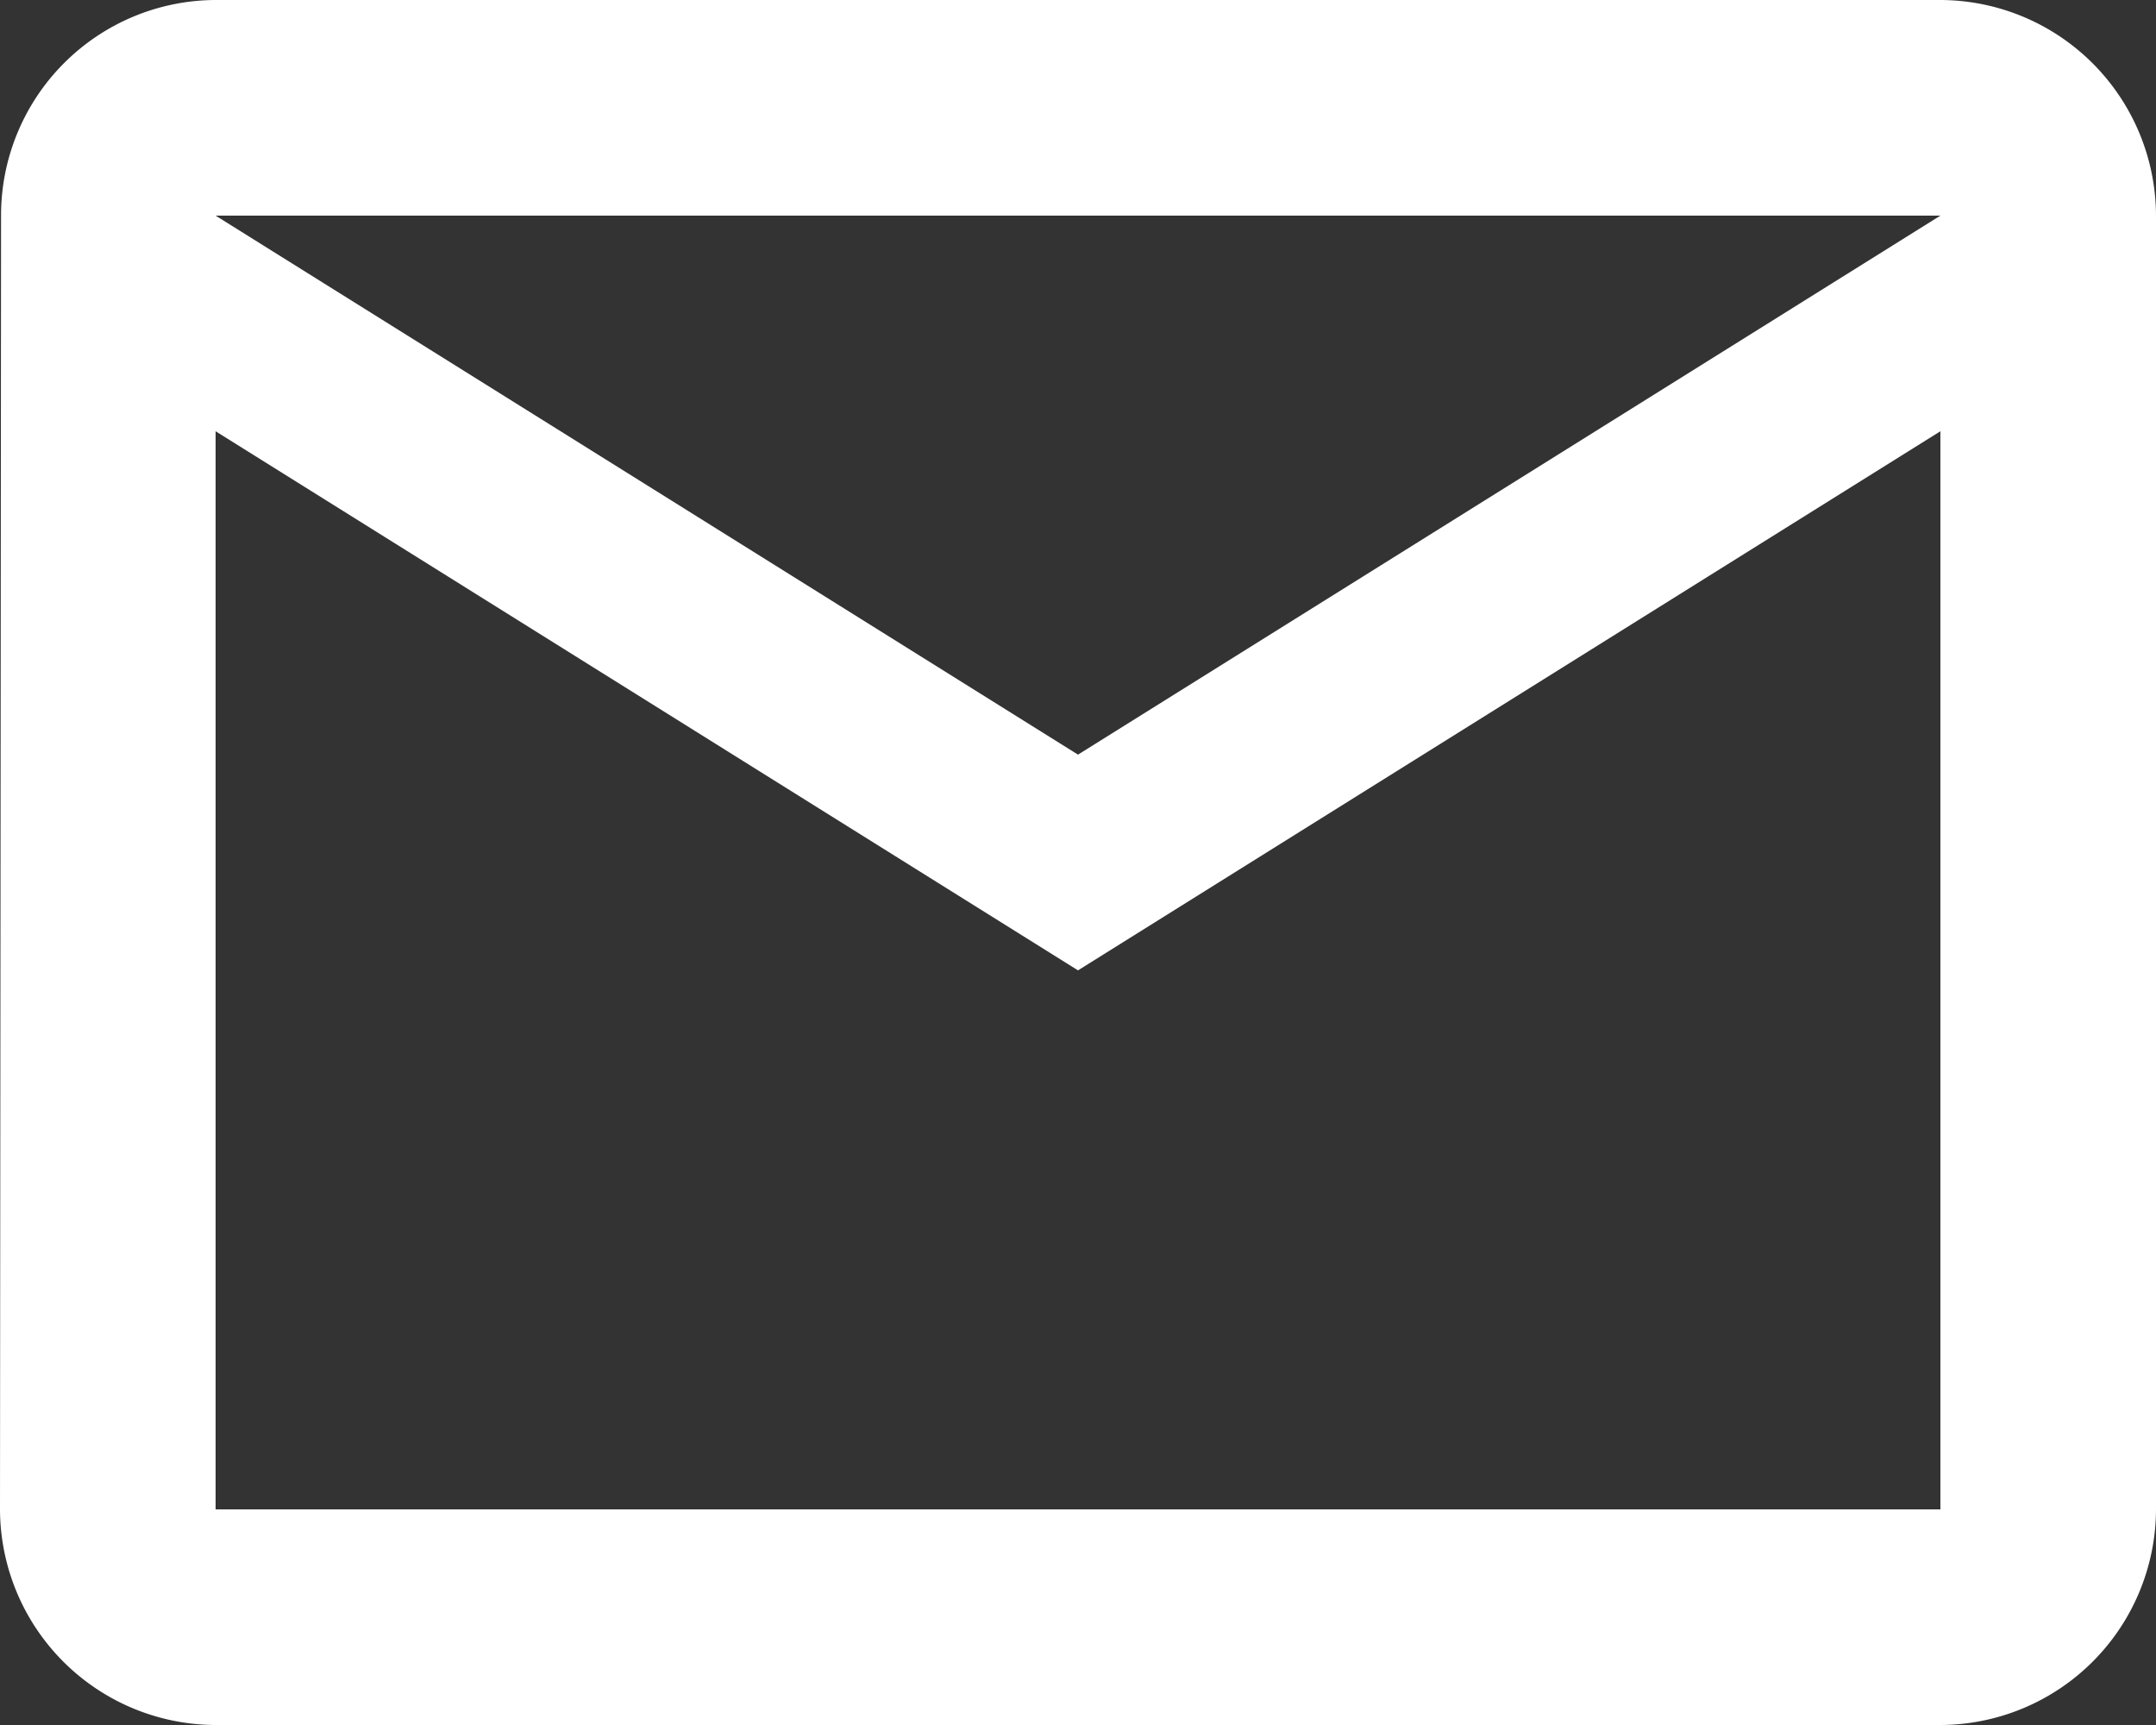
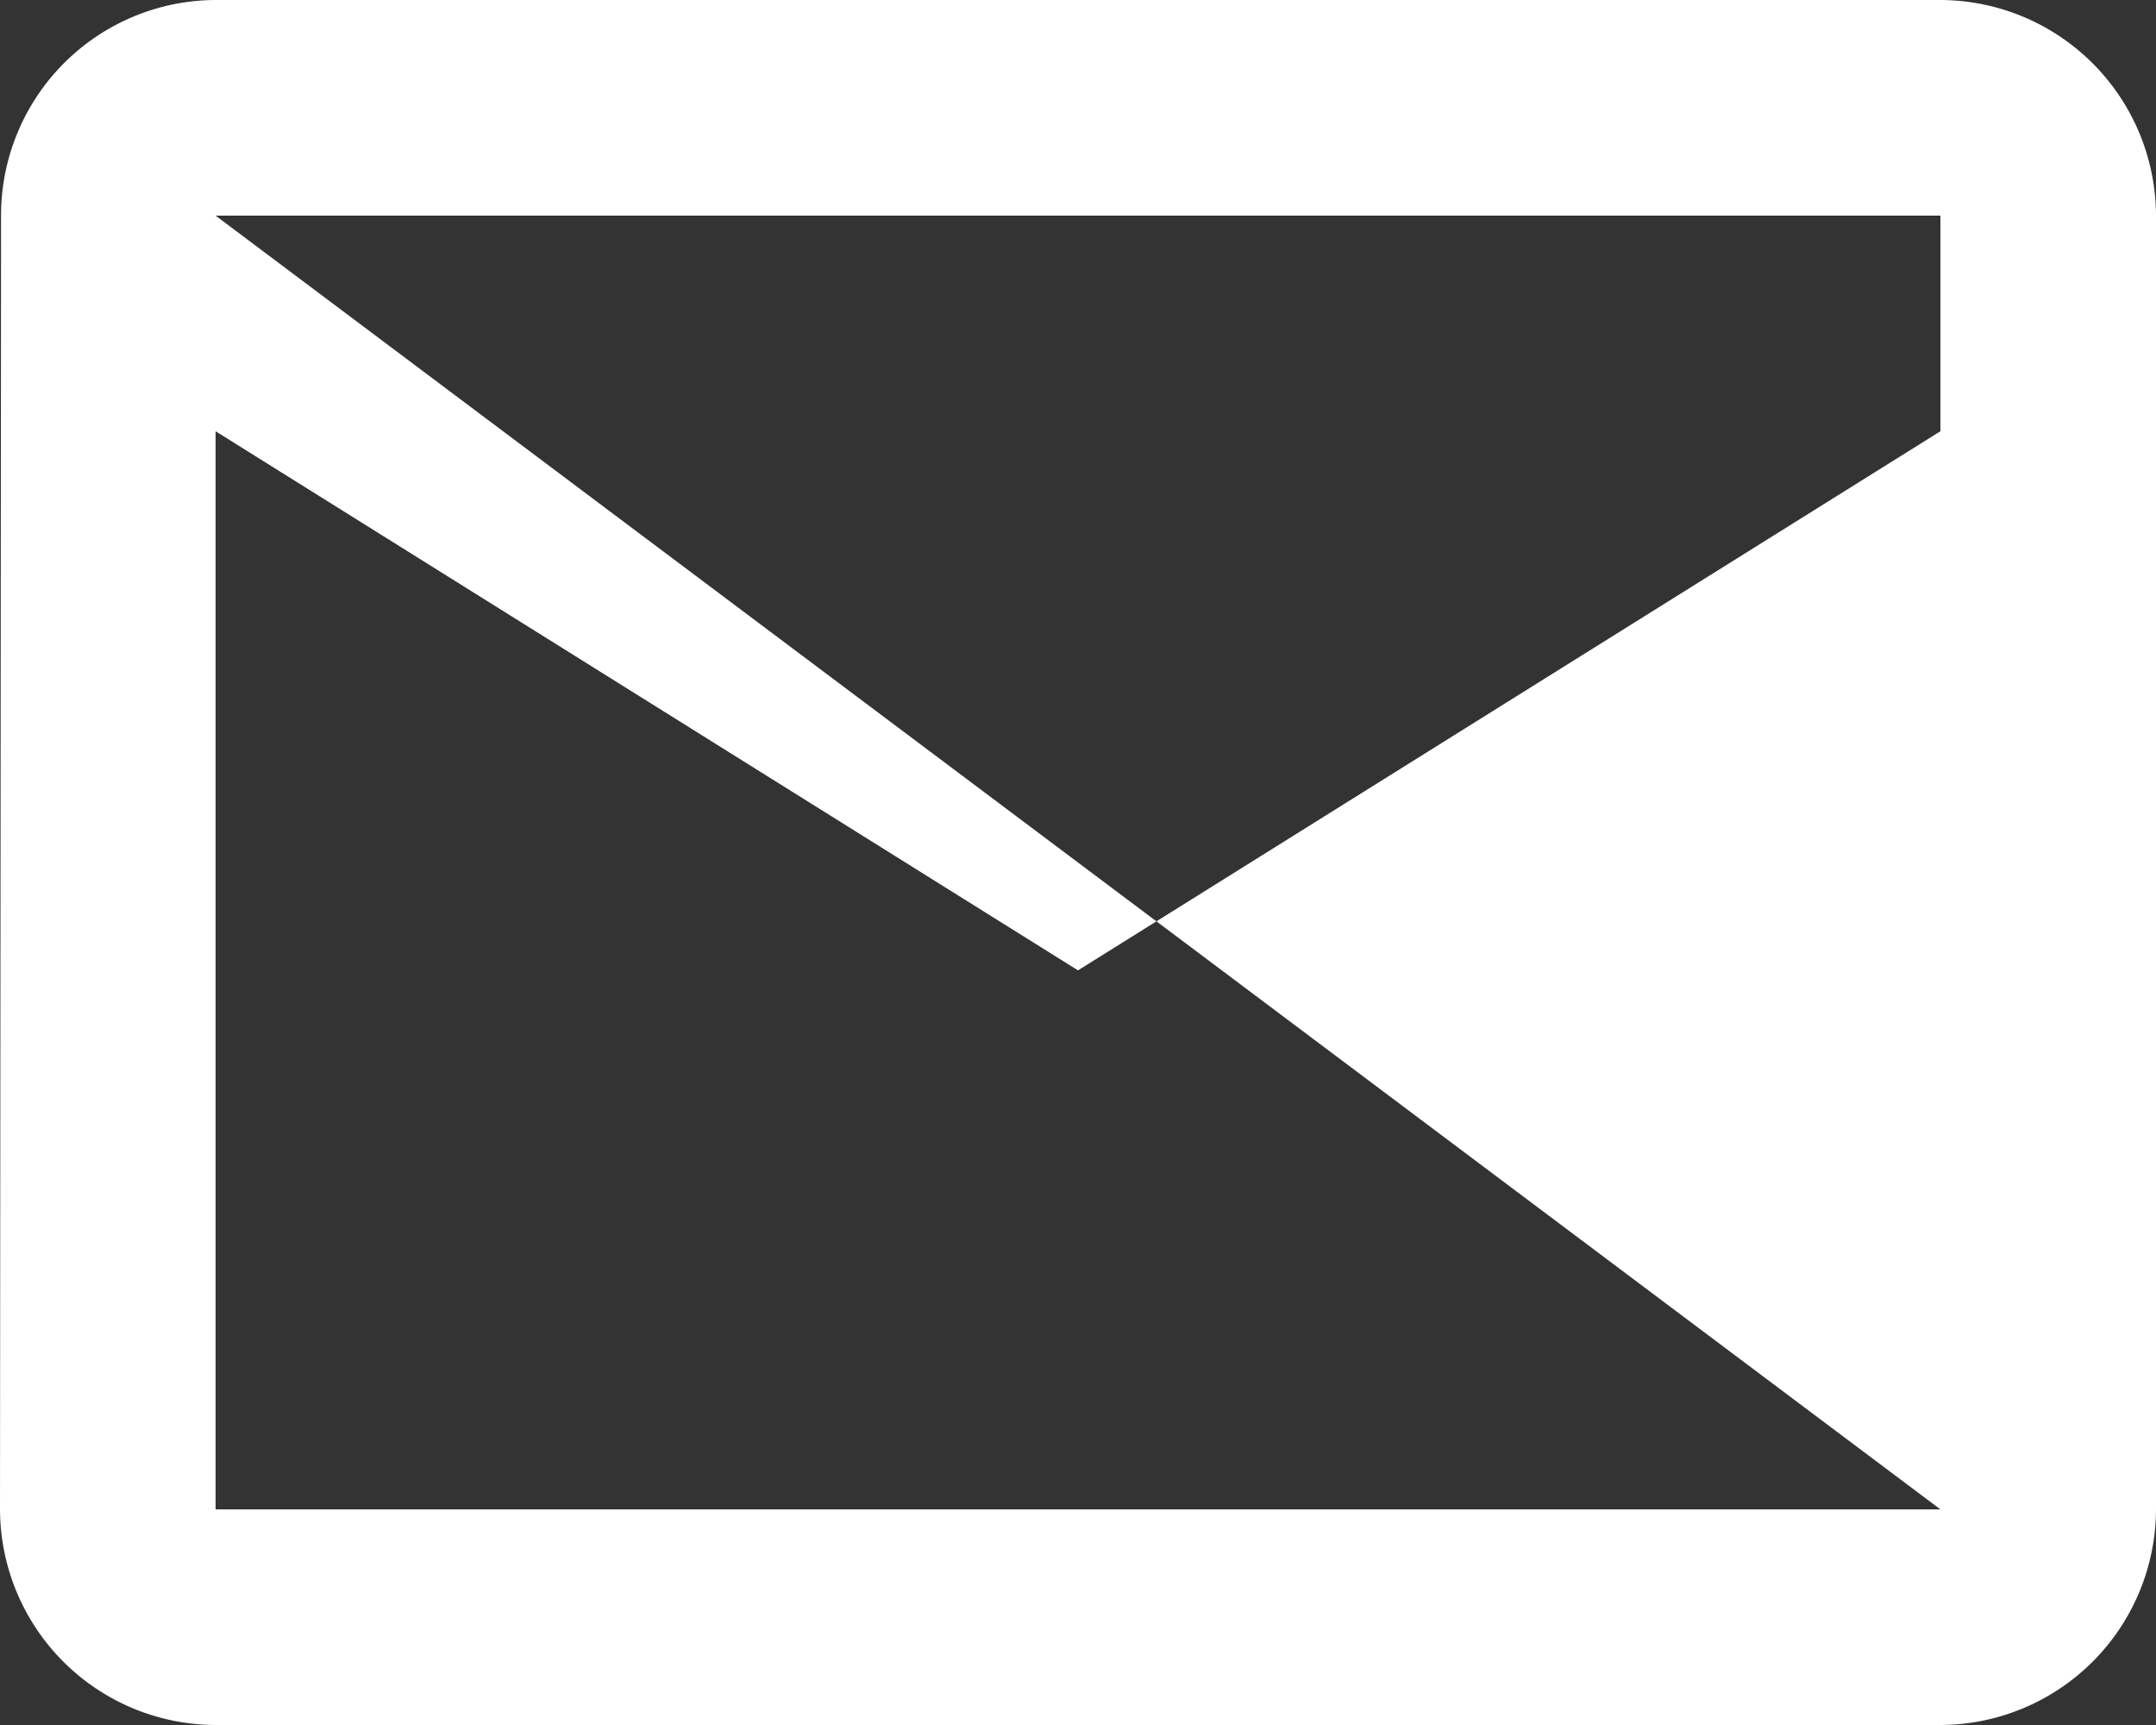
<svg xmlns="http://www.w3.org/2000/svg" width="20.35" height="16.28" viewBox="0 0 20.35 16.28">
  <rect x="0" y="0" width="20.35" height="16.28" fill="#333333" stroke="none" />
-   <path id="Icon_material-mail-outline" data-name="Icon material-mail-outline" d="M21.315,6H5.035A2.032,2.032,0,0,0,3.01,8.035L3,20.245A2.041,2.041,0,0,0,5.035,22.28h16.28a2.041,2.041,0,0,0,2.035-2.035V8.035A2.041,2.041,0,0,0,21.315,6Zm0,14.245H5.035V10.07l8.14,5.088,8.14-5.088Zm-8.14-7.123L5.035,8.035h16.28Z" transform="translate(-3 -6)" fill="#fff" />
+   <path id="Icon_material-mail-outline" data-name="Icon material-mail-outline" d="M21.315,6H5.035A2.032,2.032,0,0,0,3.01,8.035L3,20.245A2.041,2.041,0,0,0,5.035,22.28h16.28a2.041,2.041,0,0,0,2.035-2.035V8.035A2.041,2.041,0,0,0,21.315,6Zm0,14.245H5.035V10.07l8.14,5.088,8.14-5.088ZL5.035,8.035h16.28Z" transform="translate(-3 -6)" fill="#fff" />
</svg>